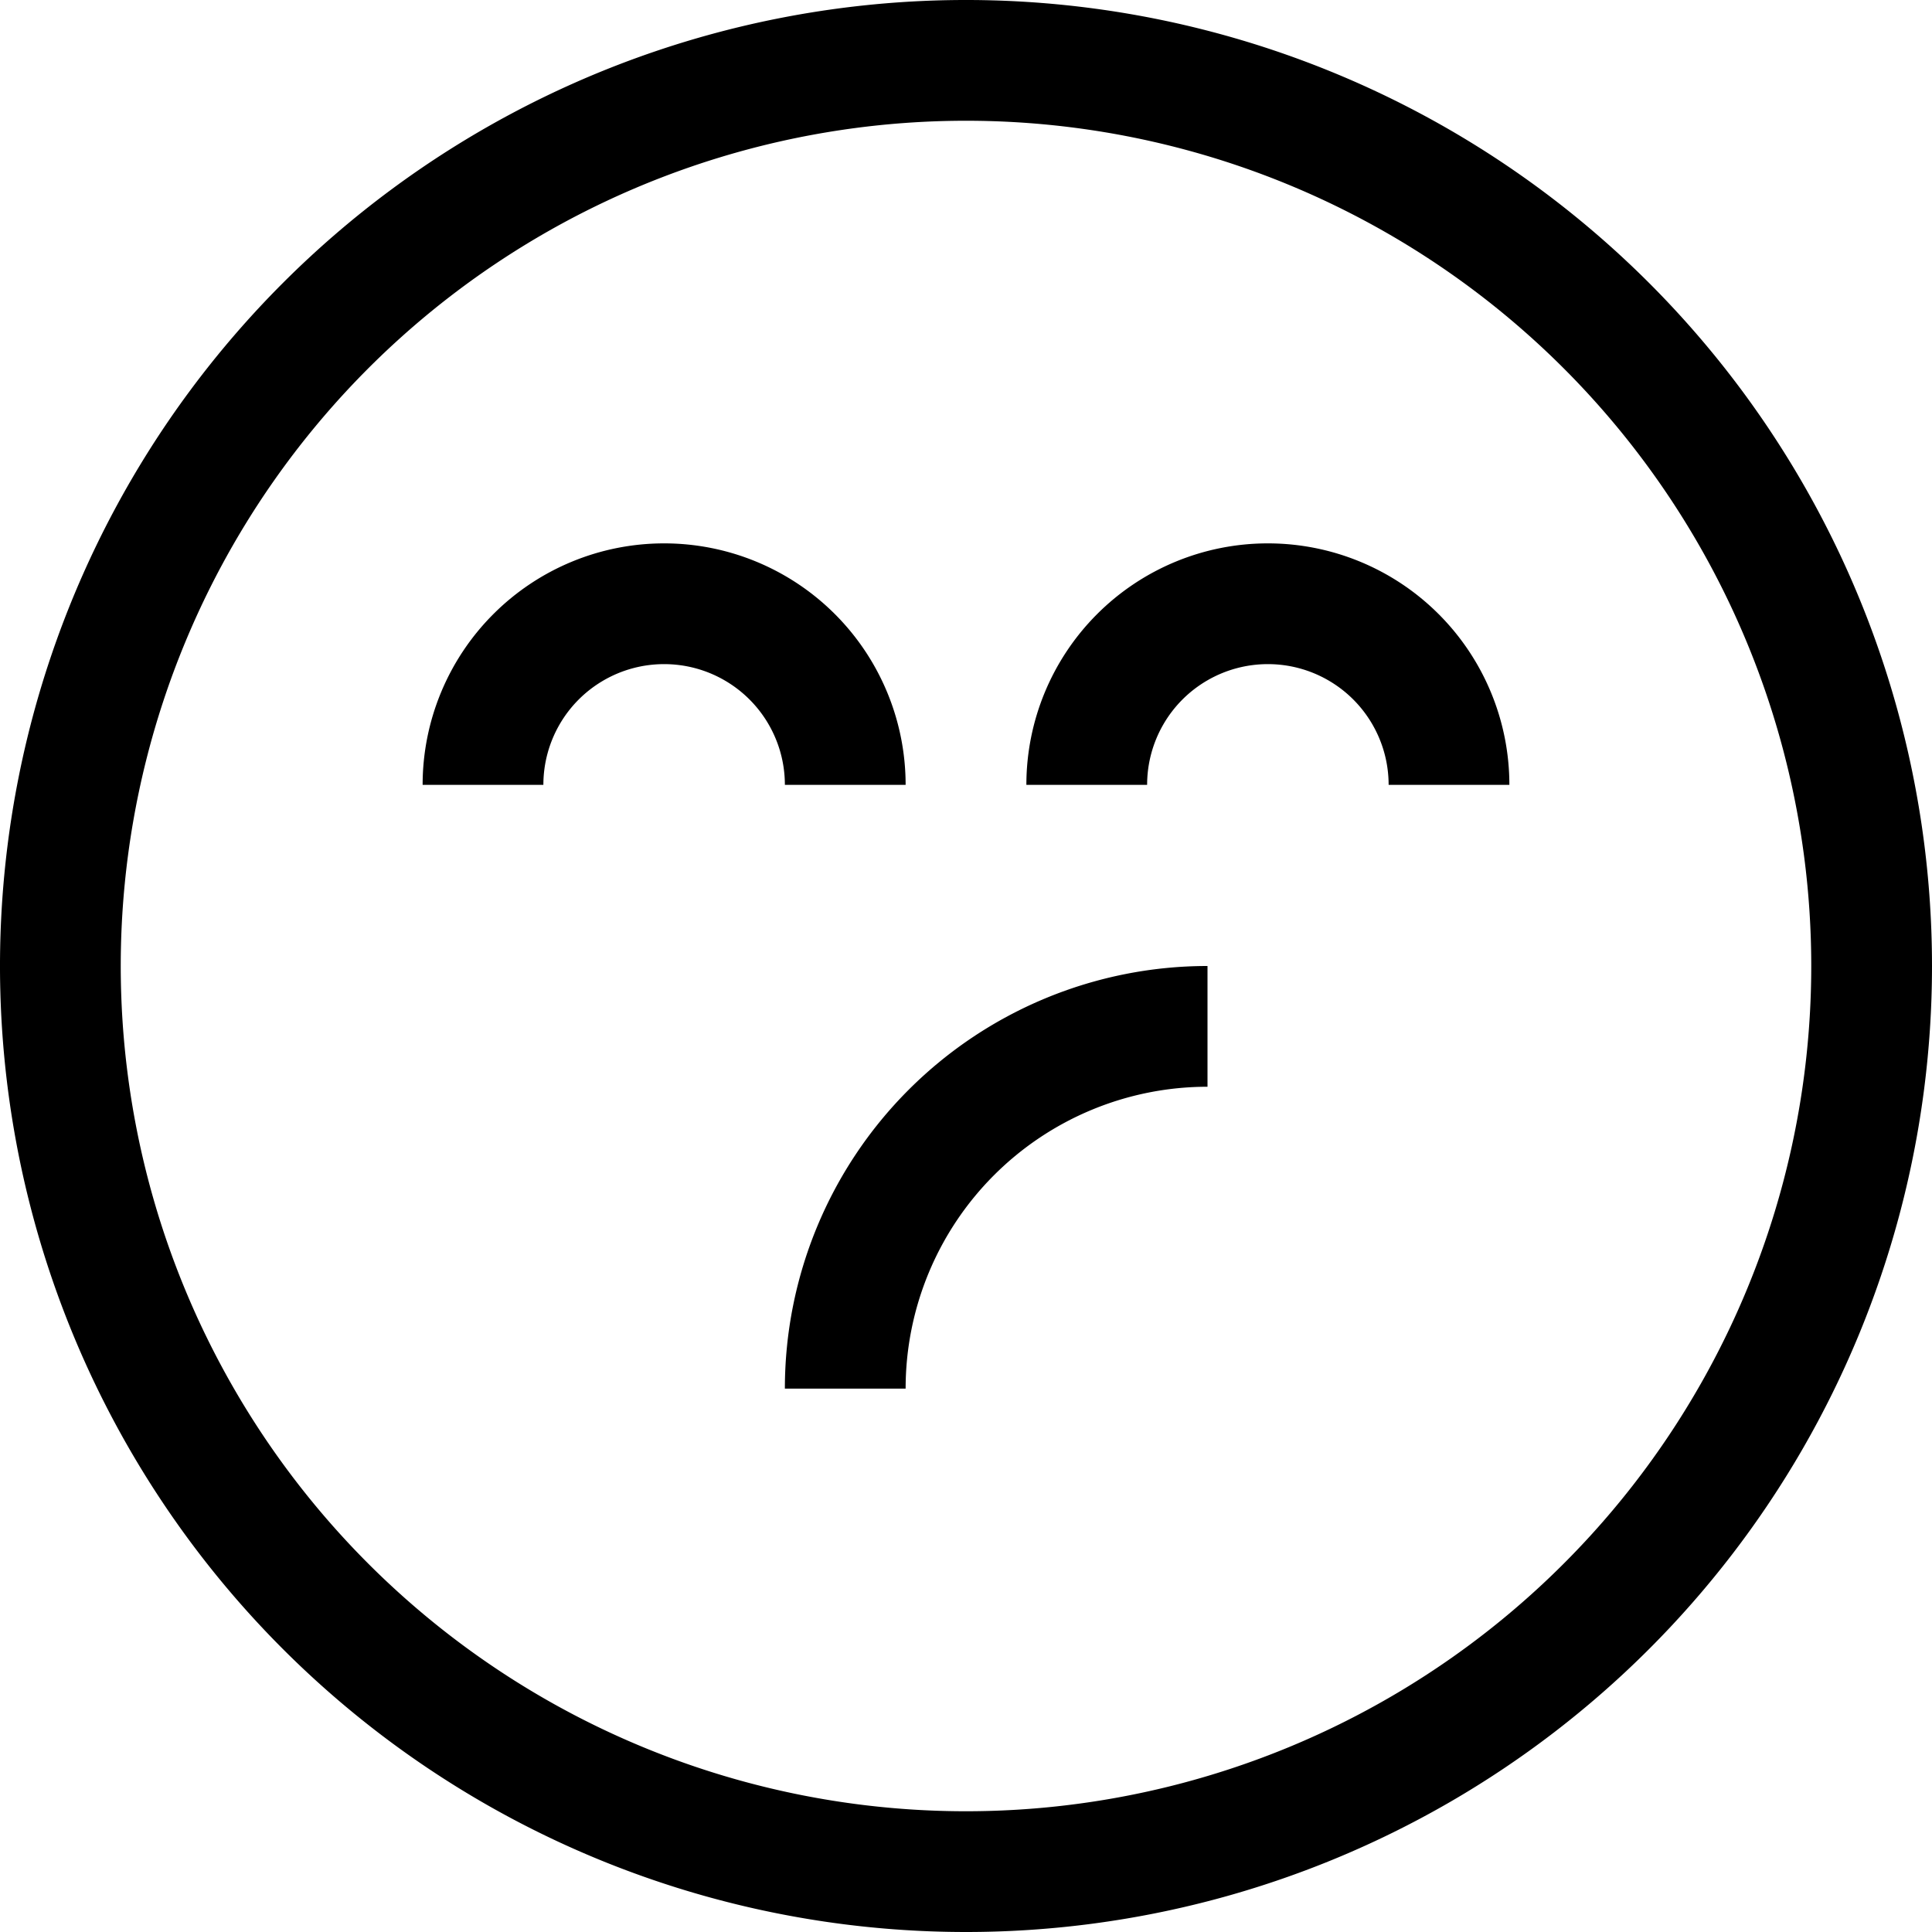
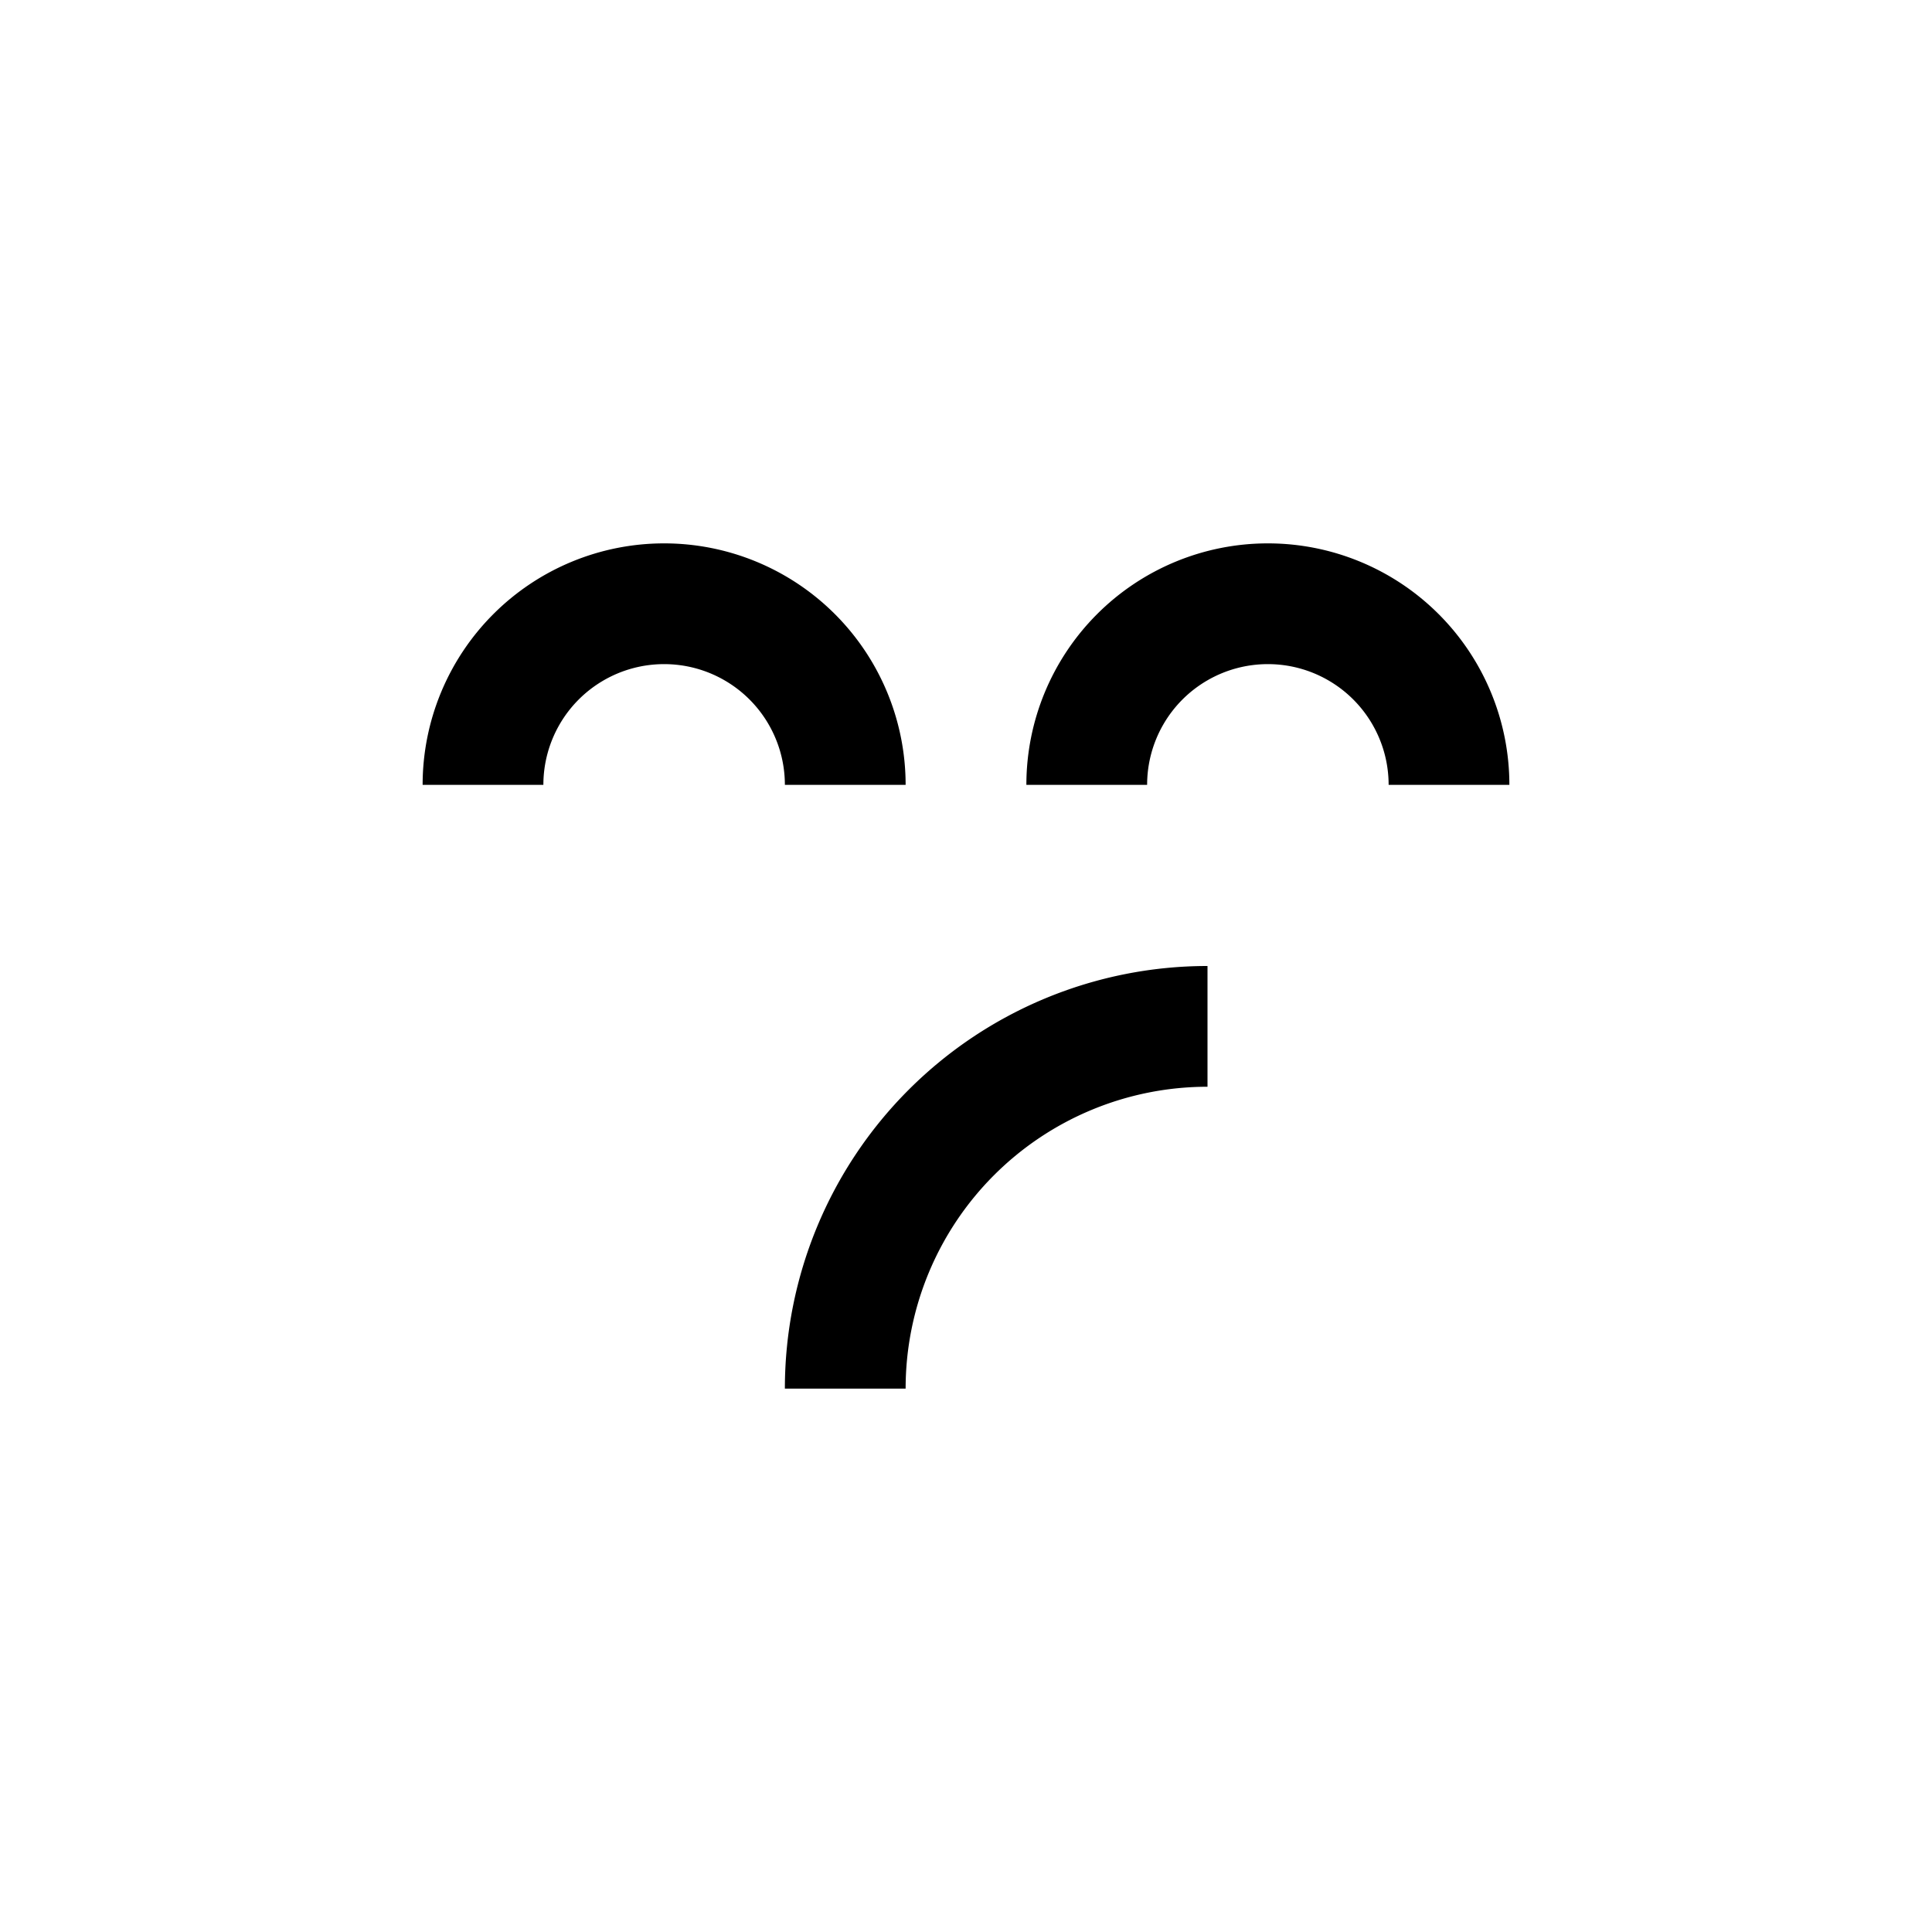
<svg xmlns="http://www.w3.org/2000/svg" viewBox="0 0 32 32">
  <title />
  <g data-name="45-Smile" id="_45-Smile">
-     <path d="M16,32A16,16,0,1,1,32,16,16,16,0,0,1,16,32ZM16,2A14,14,0,1,0,30,16,14,14,0,0,0,16,2Z" />
    <path d="M15,13H13a2,2,0,0,0-4,0H7a4,4,0,0,1,8,0Z" />
    <path d="M25,13H23a2,2,0,0,0-4,0H17a4,4,0,0,1,8,0Z" />
    <path d="M15,23H13a7,7,0,0,1,7-7v2A5,5,0,0,0,15,23Z" />
  </g>
</svg>